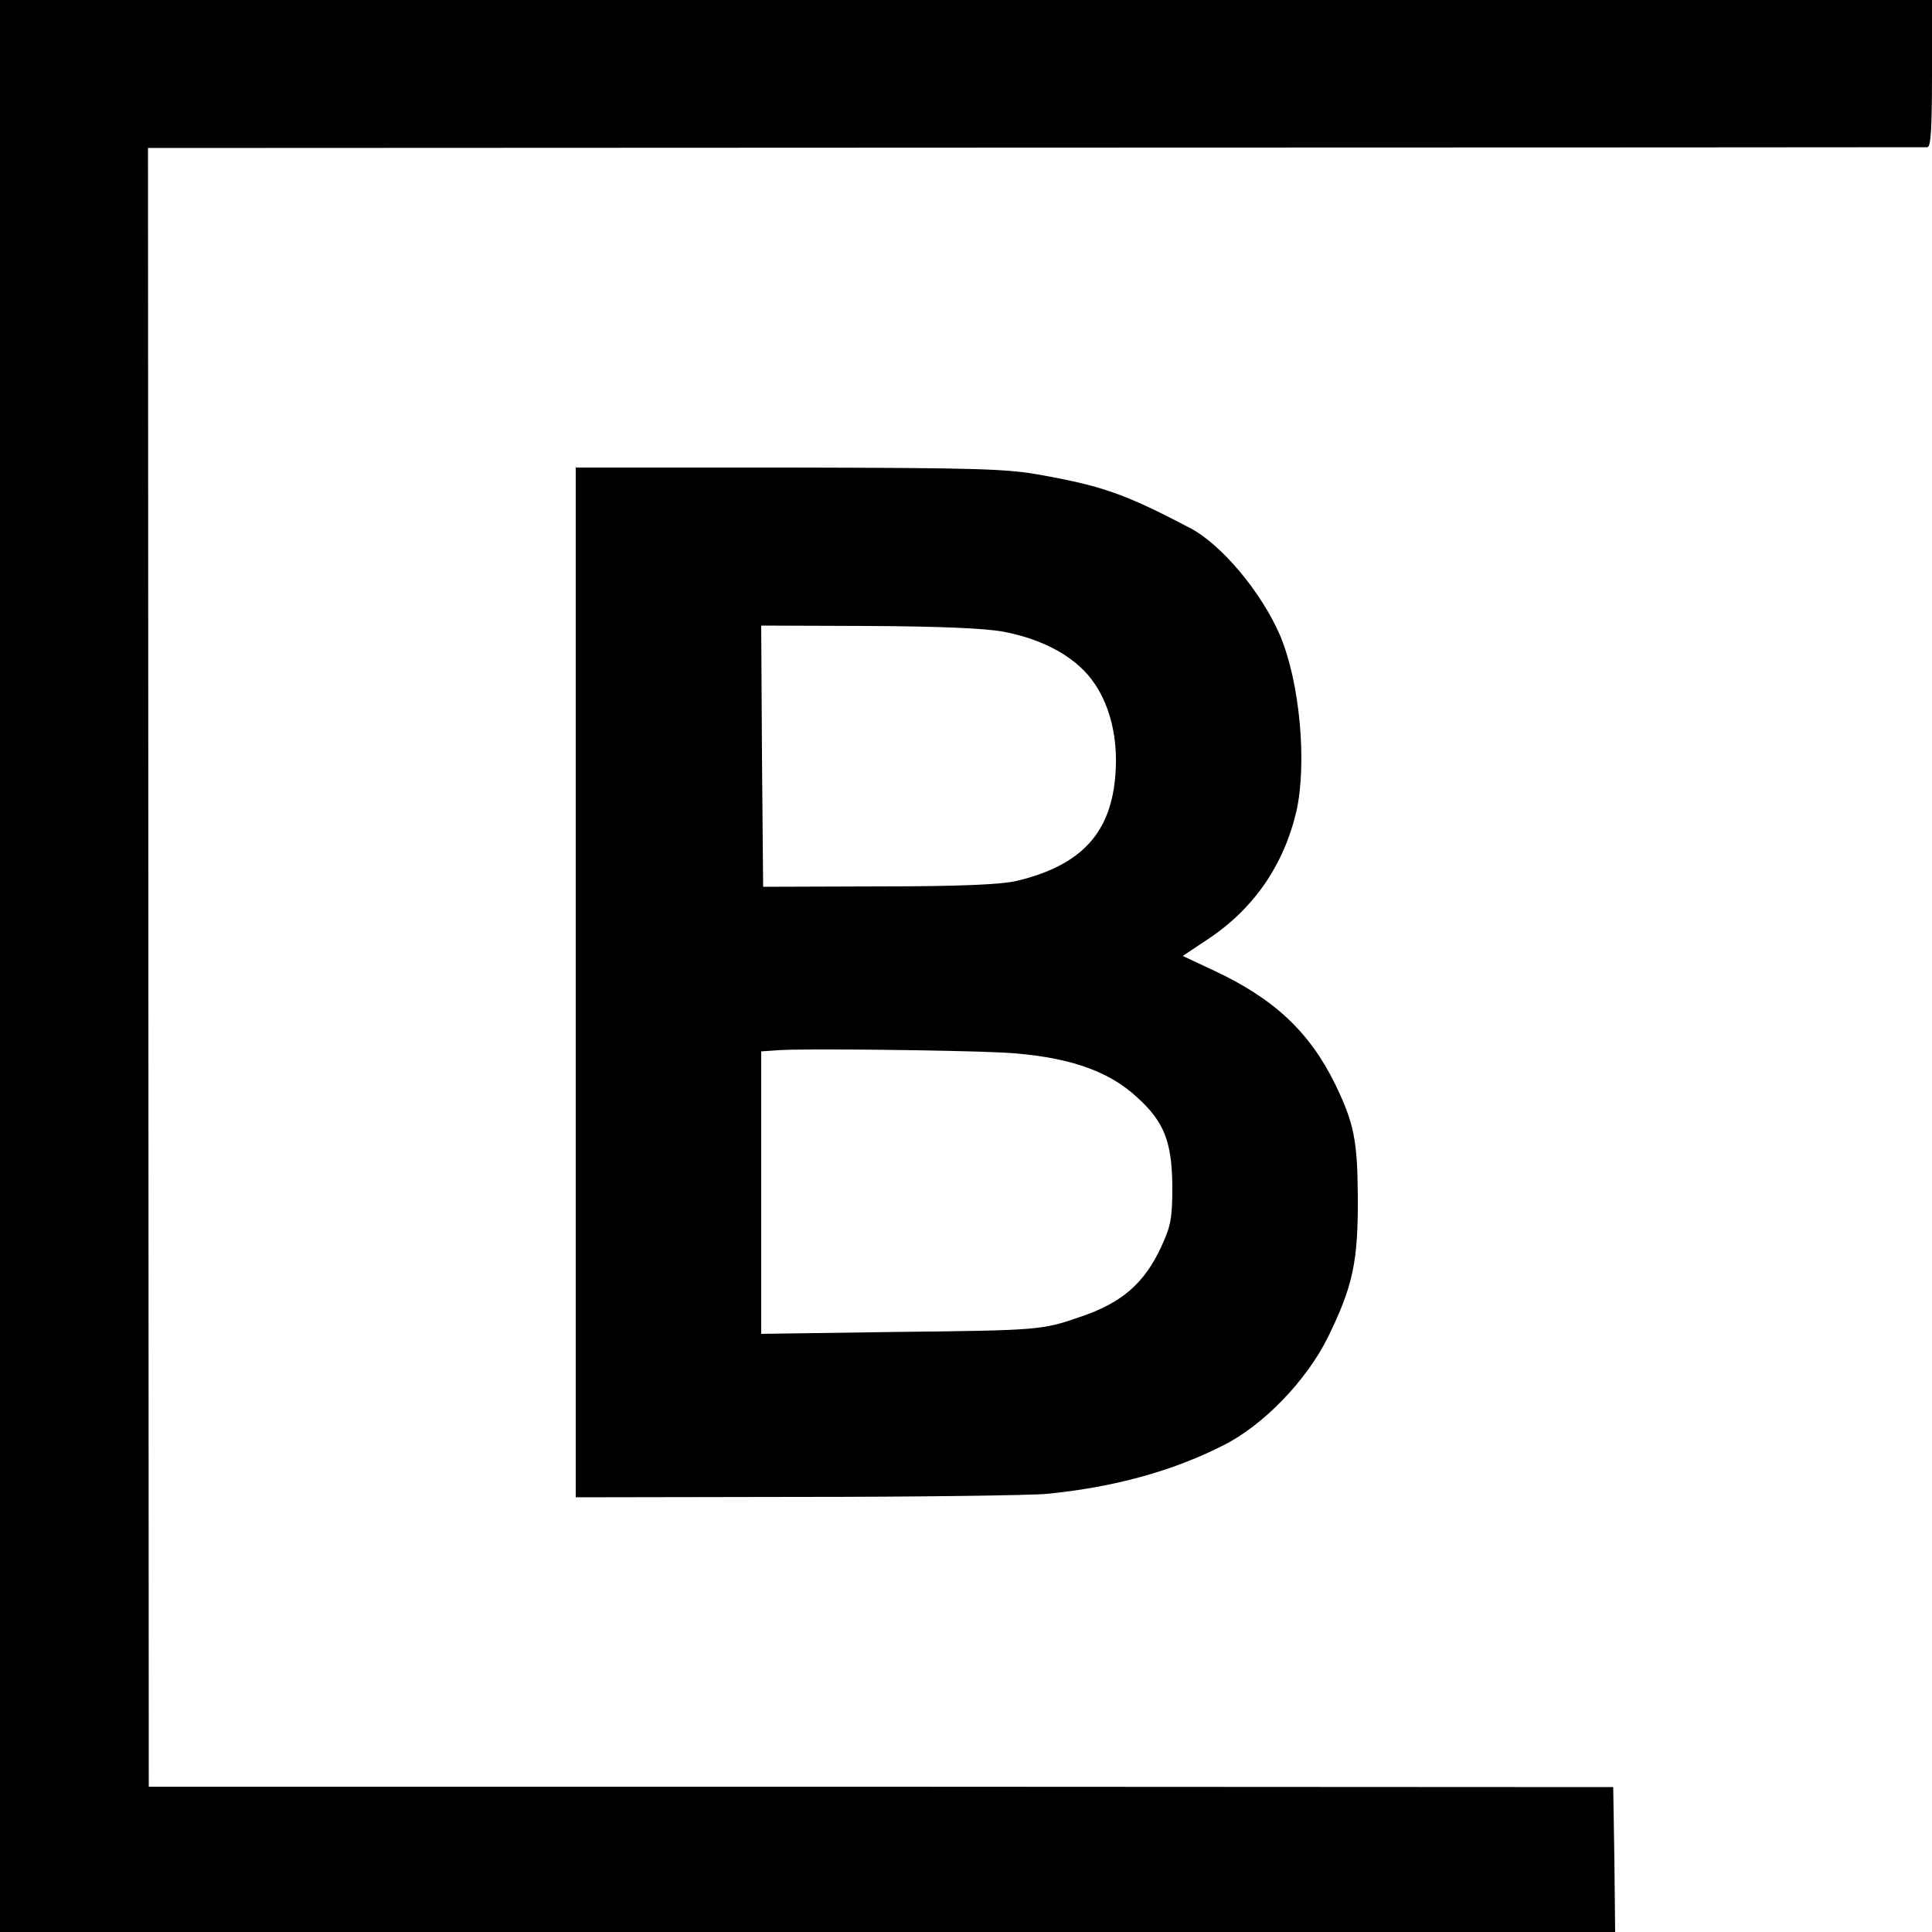
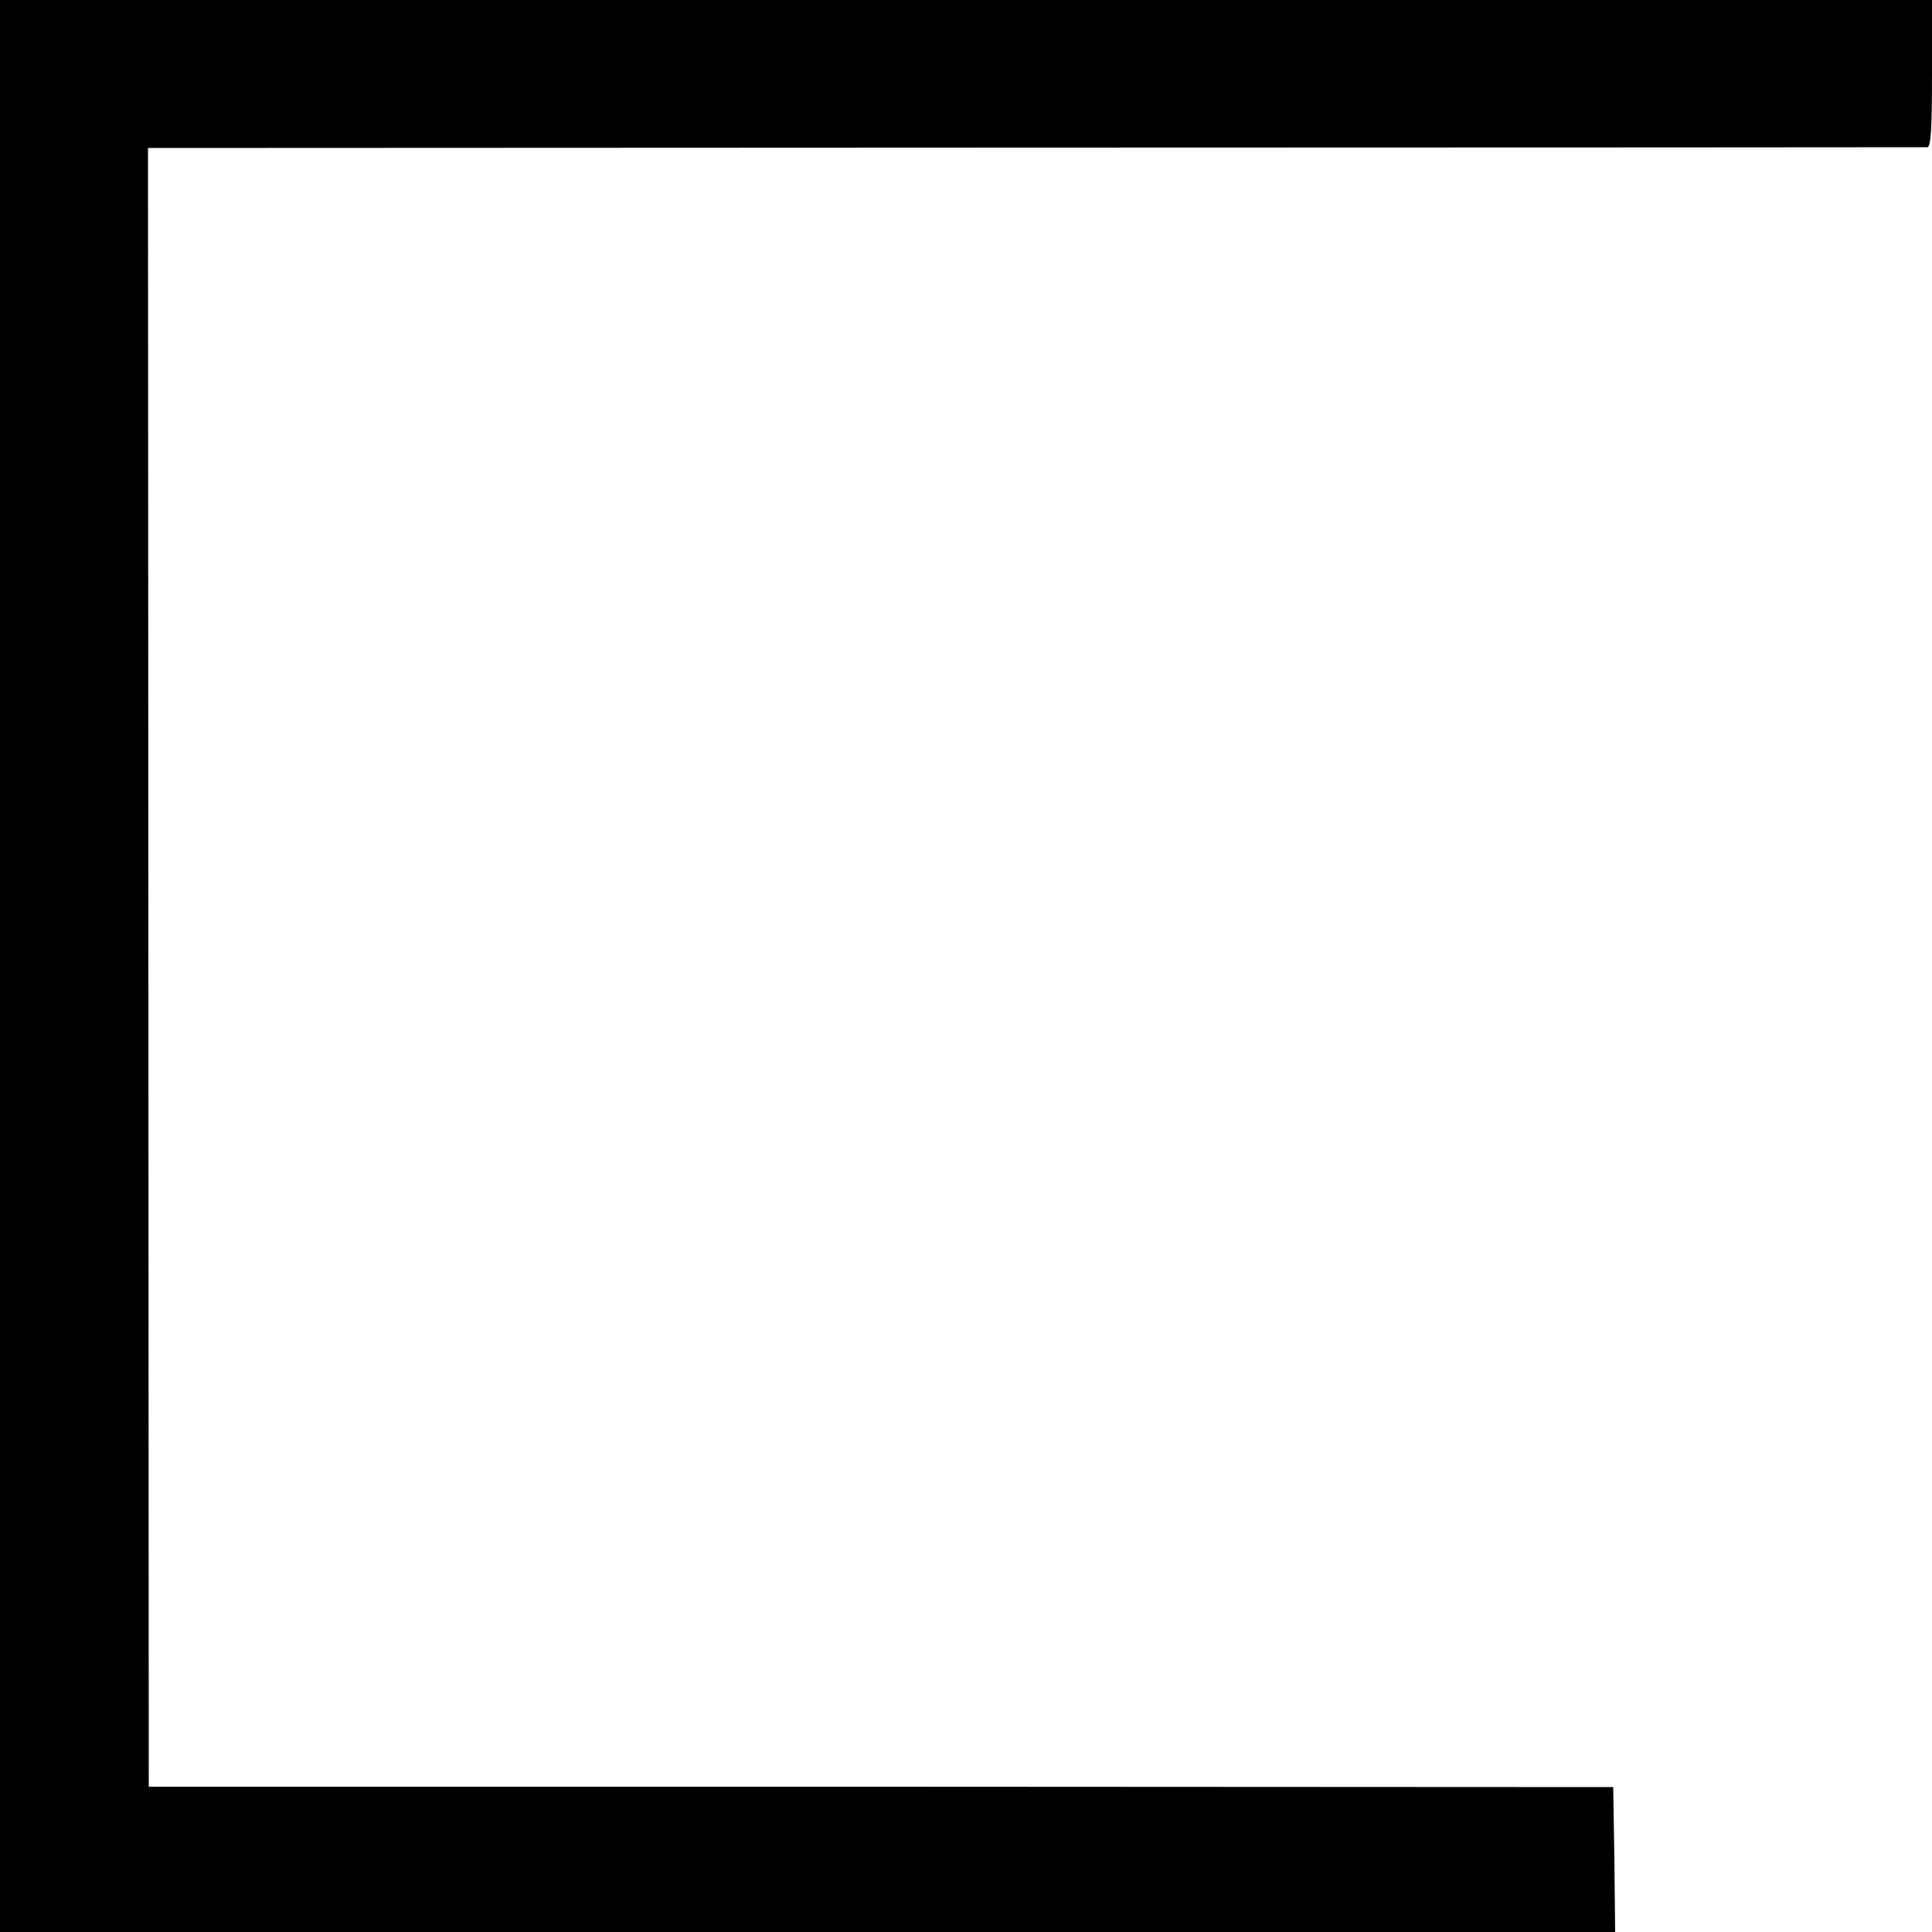
<svg xmlns="http://www.w3.org/2000/svg" version="1.0" width="500pt" height="500pt" viewBox="0 0 500 500" preserveAspectRatio="xMidYMid meet">
  <g transform="translate(0,500) scale(0.1,-0.1)" fill="#000000" stroke="none">
    <path d="M0 2500 l0 -2500 2090 0 2090 0 -2 187 -3 188 -1895 1 -1895 0 -1 2121 -1 2120 2296 1 c1263 0 2302 1 2309 1 9 1 12 46 12 191 l0 190 -2500 0 -2500 0 0 -2500z" />
-     <path d="M1490 2458 l0 -1333 572 1 c315 0 607 4 648 8 172 17 322 58 453 124 106 52 219 170 274 282 65 133 78 196 77 365 -1 144 -10 189 -59 290 -66 134 -157 220 -313 293 l-81 38 63 42 c120 79 198 192 231 332 28 125 9 334 -42 455 -48 112 -153 238 -236 280 -164 86 -224 107 -379 135 -92 17 -160 19 -655 20 l-553 0 0 -1332z m1108 907 c108 -21 192 -69 236 -136 40 -60 59 -141 53 -229 -10 -155 -88 -240 -257 -280 -39 -9 -144 -14 -355 -14 l-300 -1 -3 338 -2 338 278 -1 c187 -1 302 -6 350 -15z m-3 -1089 c163 -9 272 -45 348 -116 70 -63 90 -116 91 -230 0 -83 -4 -103 -28 -155 -44 -96 -102 -147 -213 -184 -96 -33 -105 -34 -470 -38 l-353 -5 0 366 0 365 43 3 c63 5 467 0 582 -6z" />
  </g>
</svg>